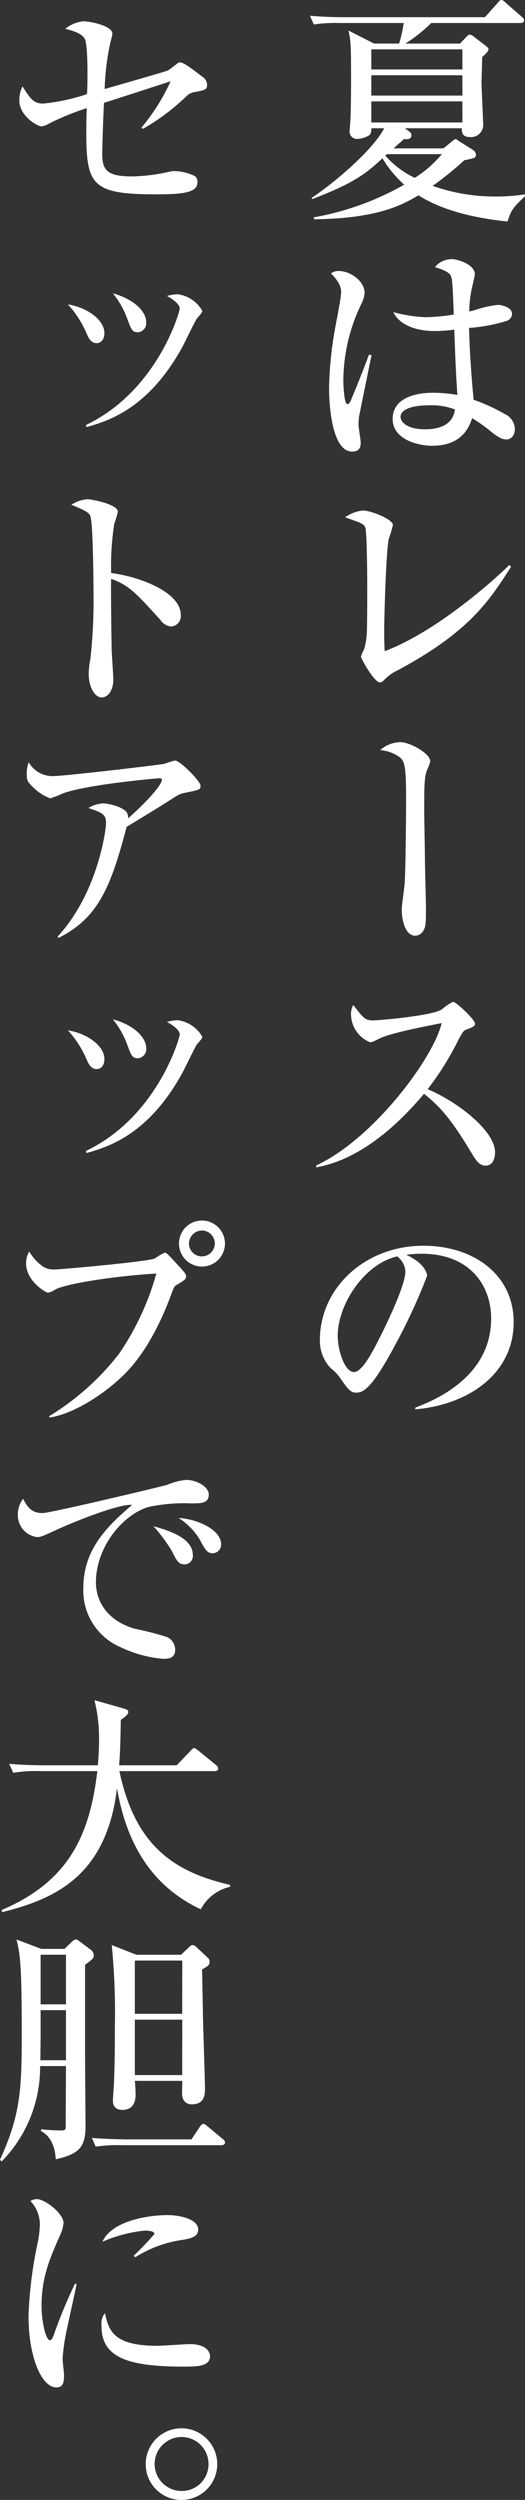
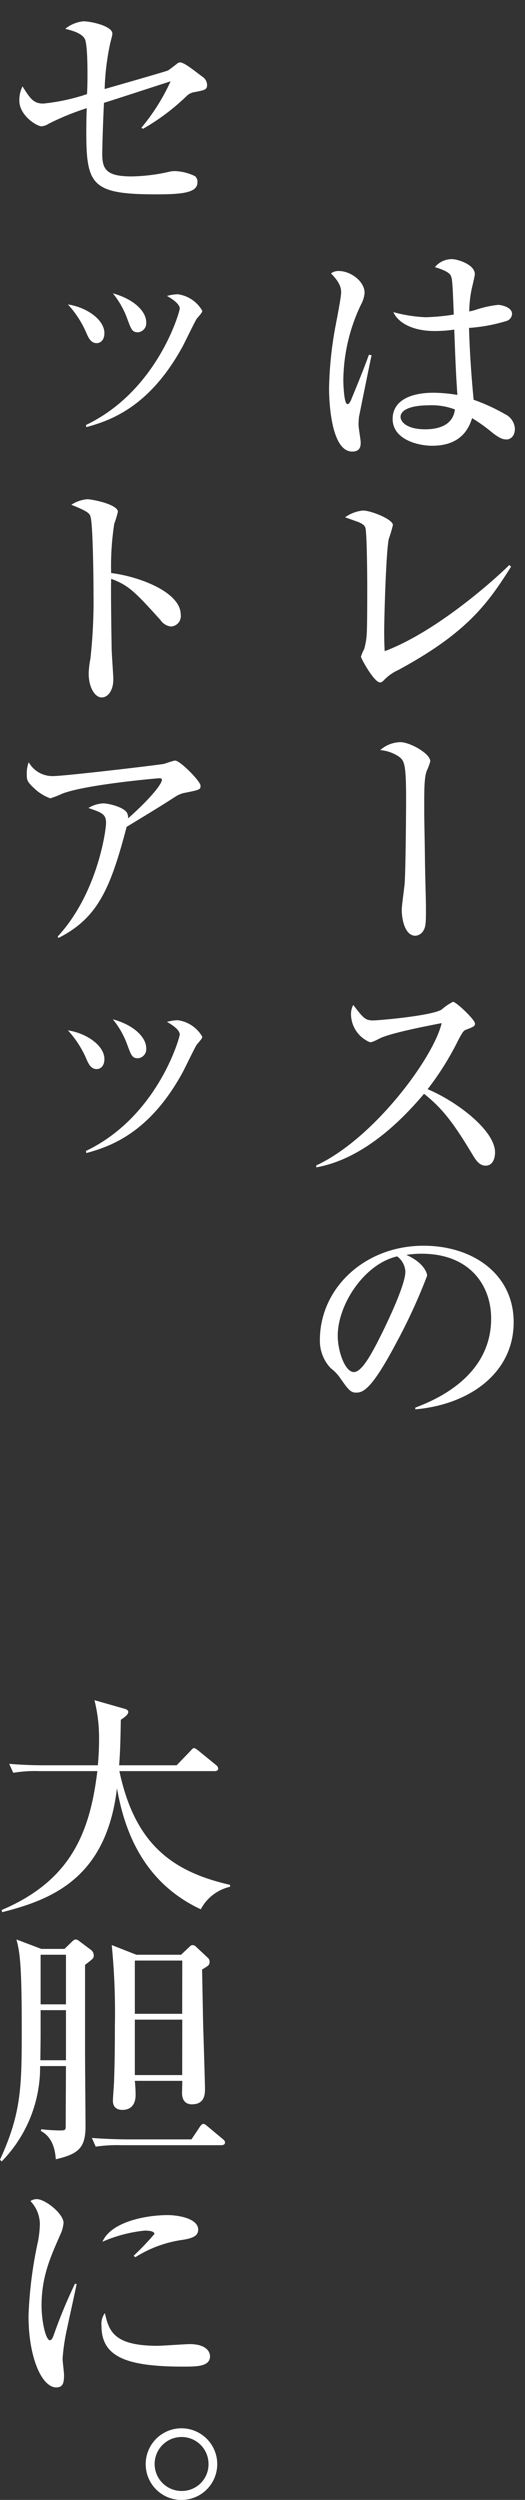
<svg xmlns="http://www.w3.org/2000/svg" id="グループ_393" data-name="グループ 393" width="68.528" height="325.772" viewBox="0 0 68.528 325.772">
  <rect x="0" y="0" width="68.528" height="325.772" fill="#333333" stroke="none" />
  <defs>
    <clipPath id="clip-path">
      <rect id="長方形_141" data-name="長方形 141" width="68.528" height="325.772" fill="#fff" />
    </clipPath>
  </defs>
  <g id="グループ_366" data-name="グループ 366" clip-path="url(#clip-path)">
-     <path id="パス_1104" data-name="パス 1104" d="M51.459,28.859c-5.487-.536-9.271-1.892-11.637-3.407-2.05,1.2-5.2,3.029-13.626,3.123l-.032-.252a36.877,36.877,0,0,0,11.8-4.257,14.775,14.775,0,0,1-2.84-3.439c-2.081,1.924-3.628,3.216-9.209,5.331v-.189c3.343-2.24,8.074-6.4,9.432-9.053H33.671a1.357,1.357,0,0,1-.189.851,3.139,3.139,0,0,1-1.64.538.962.962,0,0,1-1.011-.978c0-.189.1-1.074.1-1.263.063-.914.095-3.532.095-4.856,0-4.858,0-5.615-.347-7.034l3.343,1.7H37.3A16.713,16.713,0,0,0,37.9,3H29.6a19.378,19.378,0,0,0-3.437.188l-.5-1.134c1.484.125,3,.188,4.509.188H48.5L50.136.41c.156-.189.315-.41.5-.41.222,0,.378.189.568.347L53.29,2.176c.158.126.315.252.315.473,0,.317-.315.348-.473.348H41.493a19.772,19.772,0,0,1-3.374,2.68h7.128l.82-.851c.158-.158.284-.315.441-.315a1.085,1.085,0,0,1,.568.284l1.514,1.167c.158.126.378.284.378.473,0,.252-.534.725-.82,1.009-.063,2.207-.095,3.218-.095,3.313,0,.566.221,5.108.221,5.425a1.584,1.584,0,0,1-1.766,1.671c-.662,0-1.072-.254-1.011-1.137H38.054l.6.443a.542.542,0,0,1,.254.471c0,.317-.221.506-.6.506a1.414,1.414,0,0,1-.347-.032c-.189.156-1.167,1.041-1.389,1.23H43.1l1.071-.885c.159-.126.347-.314.506-.314.126,0,.252.125.378.219l1.86,1.168a.813.813,0,0,1,.41.662.491.491,0,0,1-.189.378,8.985,8.985,0,0,1-1.326.315,42.974,42.974,0,0,1-4.131,3.344,24.219,24.219,0,0,0,8.2,1.386,23.581,23.581,0,0,0,3.849-.284v.252c-1.387,1.326-1.8,1.7-2.272,3.281m-5.9-22.425H33.671V9.053h11.89Zm0,3.376H33.671v2.649h11.89Zm0,3.406H33.671v2.745h11.89Zm-9.84,6.876-.221.189a11.926,11.926,0,0,0,3.849,2.9,15,15,0,0,0,3.532-3.09Z" transform="translate(14.797)" fill="#fff" />
    <path id="パス_1105" data-name="パス 1105" d="M31.152,41.952c-.032.317-.063.694-.063,1.042,0,.378.284,1.987.284,2.3,0,.378,0,1.2-1.1,1.2-2.808,0-3.029-6.718-3.029-8.232a48.364,48.364,0,0,1,.851-8.169c.38-1.955.725-3.847.725-4.322,0-.41,0-1.167-1.323-2.491a1.557,1.557,0,0,1,1.007-.315c1.578,0,3.376,1.356,3.376,2.838a3.8,3.8,0,0,1-.473,1.545,23.245,23.245,0,0,0-2.3,9.778c0,.41.063,3.185.536,3.185.126,0,.252-.063.473-.536.126-.347,1.293-3.059,2.333-5.9l.347.063c-.032.063-1.64,7.98-1.64,8.011m19.24,2.966c-.475,0-.885-.158-1.8-.851a20.928,20.928,0,0,0-2.68-1.924c-.315.914-1.137,3.595-5.2,3.595-1.955,0-5.173-.851-5.173-3.5,0-2.272,2.144-3.407,5.331-3.407a19.959,19.959,0,0,1,3.122.284c-.156-2.176-.252-4.131-.408-8.516a16.732,16.732,0,0,1-2.554.189c-3.029,0-4.826-1.167-5.394-2.461a18.585,18.585,0,0,0,4.225.664,27.722,27.722,0,0,0,3.659-.347c-.158-4.1-.189-4.574-.38-5.047-.219-.536-1.356-.914-2.081-1.135a2.846,2.846,0,0,1,2.207-1.042c.758,0,3,.7,3,1.957,0,.221-.347,1.671-.41,1.924a15.073,15.073,0,0,0-.315,2.934,6.908,6.908,0,0,0,1.072-.284,13.684,13.684,0,0,1,2.682-.569c.473,0,1.829.315,1.829,1.167a1.013,1.013,0,0,1-.788.948,21.385,21.385,0,0,1-4.826.883c.095,3.721.41,7.38.6,9.367a23.754,23.754,0,0,1,4.068,1.86A2.26,2.26,0,0,1,51.5,43.5c0,1.074-.664,1.421-1.1,1.421M40.14,40.47c-1.734,0-3.565.41-3.565,1.514,0,.568.727,1.608,3.218,1.608,1.421,0,3.6-.345,3.879-2.586a8.534,8.534,0,0,0-3.532-.536" transform="translate(15.708 12.352)" fill="#fff" />
    <path id="パス_1106" data-name="パス 1106" d="M35.5,62.985a5.881,5.881,0,0,0-1.862,1.324c-.282.284-.408.284-.5.284-.788,0-2.491-3.153-2.491-3.344a4.55,4.55,0,0,1,.41-.978,8.841,8.841,0,0,0,.347-2.081c.063-1.009.063-4.889.063-6.088,0-.946-.032-7.1-.252-7.7-.126-.284-.347-.473-.946-.725-.189-.063-1.387-.5-1.7-.6a4.919,4.919,0,0,1,2.333-.883c1.041,0,3.912,1.135,3.912,1.892a16.789,16.789,0,0,1-.536,1.8c-.348,1.578-.6,9.968-.6,12.175,0,1.072.03,1.767.061,2.46,6.34-2.365,13.562-8.579,16.274-11.227l.222.221c-3.06,4.858-5.8,8.642-14.729,13.468" transform="translate(16.47 24.335)" fill="#fff" />
    <path id="パス_1107" data-name="パス 1107" d="M37.568,65.031c-.378.883-.347,2.806-.347,5.2,0,1.451.032,1.955.095,6.559,0,.948.126,5.173.126,6.024,0,1.955,0,2.524-.315,3.06a1.32,1.32,0,0,1-1.041.694c-1.419,0-1.8-2.207-1.8-3.376,0-.568.347-2.933.378-3.437.126-1.64.189-9.02.189-11.071,0-4.635-.252-4.951-.978-5.487a5.134,5.134,0,0,0-2.4-.821A4.085,4.085,0,0,1,34.1,61.34c1.261,0,3.91,1.484,3.91,2.493a7.931,7.931,0,0,1-.441,1.2" transform="translate(18.155 35.373)" fill="#fff" />
    <path id="パス_1108" data-name="パス 1108" d="M48.29,104.153c-.851,0-1.324-.82-1.64-1.324-2.43-4.038-3.88-6.056-6.4-8.043-4.825,5.741-9.618,8.8-14.065,9.588v-.252c7.538-3.5,15.328-14.067,16.369-18.546-.095.032-6.4,1.168-8.074,1.988-.914.473-1.041.5-1.293.5a3.981,3.981,0,0,1-2.461-3.47,2.575,2.575,0,0,1,.285-1.387c1.291,1.671,1.545,2.02,2.586,2.02.757,0,7.664-.6,8.957-1.421A7.269,7.269,0,0,1,44.033,82.8c.41,0,2.87,2.333,2.87,2.838,0,.348-.222.443-1.23.821-.285.125-.412.347-.885,1.2a37.906,37.906,0,0,1-4.068,6.529c3.849,1.608,8.8,5.394,8.8,8.232,0,.757-.284,1.734-1.23,1.734" transform="translate(15.097 47.748)" fill="#fff" />
    <path id="パス_1109" data-name="パス 1109" d="M38.938,124.06c2.3-.883,9.9-3.879,9.9-11.606,0-4.385-2.838-8.453-9.083-8.453a12.079,12.079,0,0,0-1.987.158c2.113.914,2.712,2.239,2.712,2.712a73.471,73.471,0,0,1-4.069,8.831c-3.279,6.182-4.352,6.4-5.235,6.4-.694,0-1.041-.473-2.018-1.86A5.512,5.512,0,0,0,27.9,118.92a5.173,5.173,0,0,1-1.417-3.659c0-6.781,5.865-12.3,13.529-12.3,6.466,0,11.765,3.721,11.765,9.966,0,6.561-5.678,10.723-12.837,11.355Zm-10.124-9.367c0,2.018.946,4.732,2.113,4.732,1.007,0,2.239-2.333,2.9-3.565,1.007-1.924,3.816-7.633,3.816-9.525a2.65,2.65,0,0,0-1.072-1.987c-4.29.978-7.759,6.275-7.759,10.344" transform="translate(15.271 59.374)" fill="#fff" />
    <path id="パス_1110" data-name="パス 1110" d="M24.594,10.971a1.869,1.869,0,0,0-1.2.568,28.427,28.427,0,0,1-5.644,4.227l-.221-.128a26.775,26.775,0,0,0,3.816-6.056c-1.387.441-7.475,2.43-8.7,2.806-.126,2.715-.221,5.616-.221,6.688,0,2.018.6,2.9,3.849,2.9a23.346,23.346,0,0,0,4.856-.6,3.114,3.114,0,0,1,.82-.093,6.466,6.466,0,0,1,2.587.662.973.973,0,0,1,.315.788c0,1.358-1.892,1.577-5.394,1.577-8.326,0-9.115-1.165-9.115-8.043,0-1.545.032-2.524.063-3.186A33.981,33.981,0,0,0,5.448,15.1a2.08,2.08,0,0,1-.946.344c-.632,0-2.9-1.417-2.9-3.341a4.065,4.065,0,0,1,.41-1.862c1.007,1.577,1.419,2.24,2.712,2.24a25.781,25.781,0,0,0,5.709-1.231c.032-.471.063-1.26.063-2.46,0-.944,0-4.036-.347-4.73-.441-.82-1.862-1.135-2.554-1.324A4.531,4.531,0,0,1,9.959,1.76c.944,0,3.784.6,3.784,1.61,0,.252-.219.946-.315,1.417a32.623,32.623,0,0,0-.692,5.8c1.2-.347,8.167-2.333,8.293-2.43.189-.123.978-.724,1.135-.85a.629.629,0,0,1,.412-.189c.473,0,1.387.7,2.87,1.831a1.338,1.338,0,0,1,.662,1.071c0,.664-.284.694-1.514.948" transform="translate(0.923 1.015)" fill="#fff" />
    <path id="パス_1111" data-name="パス 1111" d="M10.384,29.444c0,.82-.443,1.293-1.009,1.293-.791,0-1.105-.757-1.451-1.577a13.37,13.37,0,0,0-2.3-3.469c2.458.378,4.762,1.987,4.762,3.752M7.987,41.4c9.367-4.479,12.235-14.792,12.235-15.171,0-.6-.978-1.261-1.67-1.64a5.585,5.585,0,0,1,1.417-.221,4.349,4.349,0,0,1,3.186,2.144c0,.189-.063.284-.692,1.009-.159.158-1.58,3.123-1.892,3.691C16.313,38.969,11.3,40.8,8.017,41.682Zm7.852-13.4a1.183,1.183,0,0,1-1.072,1.324c-.755,0-.881-.378-1.387-1.734a11.317,11.317,0,0,0-1.892-3.343c2.871.788,4.352,2.428,4.352,3.752" transform="translate(3.242 13.979)" fill="#fff" />
    <path id="パス_1112" data-name="パス 1112" d="M18.9,57.85A1.927,1.927,0,0,1,17.539,57c-3.279-3.626-4.162-4.542-6.433-5.362-.063,1.955.063,8.862.063,9.052,0,.632.219,3.5.219,4.069,0,1.356-.662,2.333-1.514,2.333-.914,0-1.7-1.356-1.7-3.09a10.871,10.871,0,0,1,.221-1.924,68.145,68.145,0,0,0,.41-8.391c0-1.608-.063-8.926-.38-10.092-.093-.41-.188-.694-2.521-1.608a4.526,4.526,0,0,1,2.081-.725c.6,0,4,.662,4,1.64a12.53,12.53,0,0,1-.473,1.545,35.819,35.819,0,0,0-.408,6.434c3.595.441,9.082,2.461,9.082,5.425A1.353,1.353,0,0,1,18.9,57.85" transform="translate(3.403 23.793)" fill="#fff" />
    <path id="パス_1113" data-name="パス 1113" d="M22.721,67.087a3.734,3.734,0,0,0-.946.378c-2.27,1.451-2.68,1.7-6.527,4.036-2.083,7.886-3.691,11.86-8.9,14.477l-.093-.189c5.264-5.708,6.307-13.972,6.307-14.761,0-1.167-.473-1.356-2.3-1.987a4.138,4.138,0,0,1,1.892-.6c.851,0,2.806.536,3.155,1.261a1.3,1.3,0,0,1,.126.7c3.122-2.777,4.415-4.542,4.415-5.015,0-.126-.032-.221-.347-.221-.189,0-9.621.82-12.68,2.018a11.923,11.923,0,0,1-1.545.6,6.075,6.075,0,0,1-1.8-1.041c-1.2-1.072-1.261-1.263-1.261-2.051a4.1,4.1,0,0,1,.251-1.608,3.553,3.553,0,0,0,3.218,1.8c1.324,0,11.986-1.231,14.382-1.577.252-.063,1.294-.443,1.514-.443.632,0,3.313,2.682,3.313,3.281,0,.5-.1.536-2.177.946" transform="translate(1.281 36.249)" fill="#fff" />
    <path id="パス_1114" data-name="パス 1114" d="M10.384,89.444c0,.82-.443,1.293-1.009,1.293-.791,0-1.105-.757-1.451-1.577a13.37,13.37,0,0,0-2.3-3.469c2.458.378,4.762,1.987,4.762,3.752M7.987,101.4c9.367-4.479,12.235-14.792,12.235-15.171,0-.6-.978-1.261-1.67-1.64a5.586,5.586,0,0,1,1.417-.221,4.349,4.349,0,0,1,3.186,2.144c0,.189-.063.284-.692,1.009-.159.158-1.58,3.123-1.892,3.691C16.313,98.969,11.3,100.8,8.017,101.682Zm7.852-13.4a1.183,1.183,0,0,1-1.072,1.324c-.755,0-.881-.378-1.387-1.734a11.317,11.317,0,0,0-1.892-3.343c2.871.788,4.352,2.428,4.352,3.752" transform="translate(3.242 48.579)" fill="#fff" />
-     <path id="パス_1115" data-name="パス 1115" d="M5.188,126.364a33.662,33.662,0,0,0,9.116-8.137,35.227,35.227,0,0,0,4.856-10.441c-5.078.285-11.86,1.294-13.247,2.114a2.42,2.42,0,0,1-.883.378c-.315,0-2.87-1.514-2.87-3.816a3.05,3.05,0,0,1,.408-1.547,6.121,6.121,0,0,0,1.578,1.8,2.514,2.514,0,0,0,1.766.538c.725,0,11.8-.978,13.026-1.421a9.173,9.173,0,0,1,1.293-.757c.254,0,.38.126,1.482,1.326,1.167,1.26,1.326,1.417,1.326,1.766s-.126.44-1.231,1.1c-.315.189-.345.284-.724,1.293-2.65,7.1-5.52,9.9-7.034,11.227-2.367,2.114-6.026,4.385-8.864,4.763Zm22.929-22.488a3,3,0,1,1-3-3,3.014,3.014,0,0,1,3,3m-4.7,0a1.687,1.687,0,1,0,1.7-1.7,1.716,1.716,0,0,0-1.7,1.7" transform="translate(1.246 58.174)" fill="#fff" />
-     <path id="パス_1116" data-name="パス 1116" d="M24.158,125.379a21.805,21.805,0,0,0-5.678.473c-3.281,1.009-6.813,5.142-6.813,9.842,0,1.514.662,4.667,4.984,5.993a42.736,42.736,0,0,1,4.29,1.1,1.831,1.831,0,0,1,1.071,1.64c0,1.2-.978,1.2-1.577,1.2a15.983,15.983,0,0,1-5.55-1.514,8.011,8.011,0,0,1-4.858-7.727c0-4.858,2.9-7.885,6.371-10.818-1.7-.159-7.507,2.144-10.22,3.406-1.577.725-1.766.788-2.207.788a2.869,2.869,0,0,1-2.491-3,3.211,3.211,0,0,1,.692-1.988c.664,1.419,1.421,1.862,2.524,1.862,1.009,0,15.612-3.47,16.307-3.691a8.1,8.1,0,0,1,2.428-.631c1.482,0,2.964.946,2.964,1.892,0,1.167-.979,1.167-2.239,1.167m-.886,7.948c-.817,0-1.069-.473-1.668-1.7a20.781,20.781,0,0,0-2.43-3.279c1.86.536,5.14,1.482,5.14,3.752a1.089,1.089,0,0,1-1.042,1.23m3.629-1.451c-.7,0-.979-.473-1.7-1.829a8.8,8.8,0,0,0-2.743-2.775c2.333.126,5.55,1.482,5.55,3.437a1.122,1.122,0,0,1-1.1,1.167" transform="translate(0.854 70.538)" fill="#fff" />
    <path id="パス_1117" data-name="パス 1117" d="M26.128,167.771c-8.2-3.816-10.155-11.45-10.944-15.77C13.8,163.733,6.667,166.51.2,168.15l-.063-.284c8.989-3.817,11.511-10.029,12.489-18.1H5.061a17.271,17.271,0,0,0-3.407.219l-.536-1.167c1.514.126,3,.189,4.511.189h7.065c.063-.757.156-1.86.156-3.437a20.324,20.324,0,0,0-.6-5.047l3.88,1.105c.221.063.536.156.536.44,0,.348-.631.788-.978,1.009-.032,1.894-.063,4.038-.221,5.93h7.507l1.766-1.829c.158-.158.315-.41.5-.41s.38.189.6.347l2.239,1.829a.673.673,0,0,1,.315.473c0,.348-.315.348-.5.348H15.5c1.988,9.3,6.654,13.056,14.445,14.822v.254a5.737,5.737,0,0,0-3.817,2.933" transform="translate(0.081 81.033)" fill="#fff" />
    <path id="パス_1118" data-name="パス 1118" d="M11.1,163.611v11.261c0,1.545.063,8.358.063,9.745,0,2.775-.851,3.626-3.879,4.322-.063-.79-.222-2.777-1.955-3.691l.063-.221a22.469,22.469,0,0,0,2.491.158c.694,0,.694-.095.694-.662,0-1.2.032-6.624.032-7.727H5.235A17.531,17.531,0,0,1,.221,189.221L0,189c2.806-6.119,2.838-9.495,2.838-17.159,0-8.358-.251-9.9-.694-11.543l3.25,1.23H8.421l1.041-1.009c.189-.158.285-.221.41-.221a.708.708,0,0,1,.441.189l1.514,1.135a.917.917,0,0,1,.412.757c0,.378-.126.441-1.137,1.23m-2.491,5.9H5.3v3.407c0,.314-.03,2.586-.03,3.122H8.61Zm0-7.223H5.3v6.466H8.61Zm20.249,24.821H15.9a19.3,19.3,0,0,0-3.406.189l-.5-1.135c1.922.158,4.131.189,4.478.189h8.516l1.1-1.64c.063-.095.252-.378.441-.378.159,0,.252.063.6.347l1.925,1.608c.156.126.315.252.315.473,0,.285-.285.347-.5.347m-2.491-22.9c.03,1.23.126,7.065.156,7.79.033.978.222,7.16.222,7.7,0,.694,0,2.083-1.7,2.083-1.009,0-1.293-.757-1.293-1.452,0-.252.032-1.387.032-1.608H17.6c.063.694.1,1.231.1,1.829,0,1.736-1.137,1.957-1.7,1.957-.851,0-1.261-.441-1.261-1.168,0-.44.156-2.332.156-2.743.1-2.964.1-5.394.1-7.033a89.166,89.166,0,0,0-.41-10.534l3.216,1.261h5.835l1.072-1.009c.189-.189.284-.252.441-.252a.669.669,0,0,1,.443.221l1.48,1.387a.7.7,0,0,1,.285.568c0,.441-.189.536-.978,1.009m-2.587-1.167H17.6v6.939h6.182Zm0,7.7H17.6v7.223h6.182Z" transform="translate(0 92.44)" fill="#fff" />
    <path id="パス_1119" data-name="パス 1119" d="M7.438,198.413a26.916,26.916,0,0,0-.631,4.132c0,.347.189,1.829.189,2.144,0,.978-.126,1.608-1.007,1.608-1.862,0-3.628-3.816-3.628-9.335a54.249,54.249,0,0,1,1.261-9.808,14.79,14.79,0,0,0,.221-2.113,4.415,4.415,0,0,0-1.23-3.029,1.485,1.485,0,0,1,.818-.252c1.137,0,3.5,1.924,3.5,3.092a4.518,4.518,0,0,1-.441,1.577c-1.324,3-2.428,5.488-2.428,9.209,0,2.018.536,4.511,1.1,4.511.221,0,.378-.378.473-.632A65.015,65.015,0,0,1,8.417,192.8h.219c-.156.883-1.041,4.825-1.2,5.613m15.109,5.173c-7.6,0-10.661-1.356-10.661-5.331a2.388,2.388,0,0,1,.441-1.64c.536,2.239,1.041,4.259,6.876,4.259.662,0,3.6-.221,4.2-.221,2.237,0,2.649,1.072,2.649,1.577,0,1.356-1.734,1.356-3.5,1.356m-.032-16.527a15.564,15.564,0,0,0-6.214,2.27l-.221-.189a35.474,35.474,0,0,0,2.712-2.838c0-.441-1.009-.441-1.261-.441a18.332,18.332,0,0,0-5.52,1.451c1.074-2.523,5.487-3.47,8.516-3.47,1.387,0,3.975.441,3.975,1.894,0,.662-.41,1.072-1.987,1.324" transform="translate(1.362 104.815)" fill="#fff" />
    <path id="パス_1120" data-name="パス 1120" d="M12.063,205.349a4.668,4.668,0,1,1,4.669,4.7,4.657,4.657,0,0,1-4.669-4.7m8.2,0a3.517,3.517,0,1,0-3.532,3.532,3.481,3.481,0,0,0,3.532-3.532" transform="translate(6.956 115.725)" fill="#fff" />
  </g>
</svg>